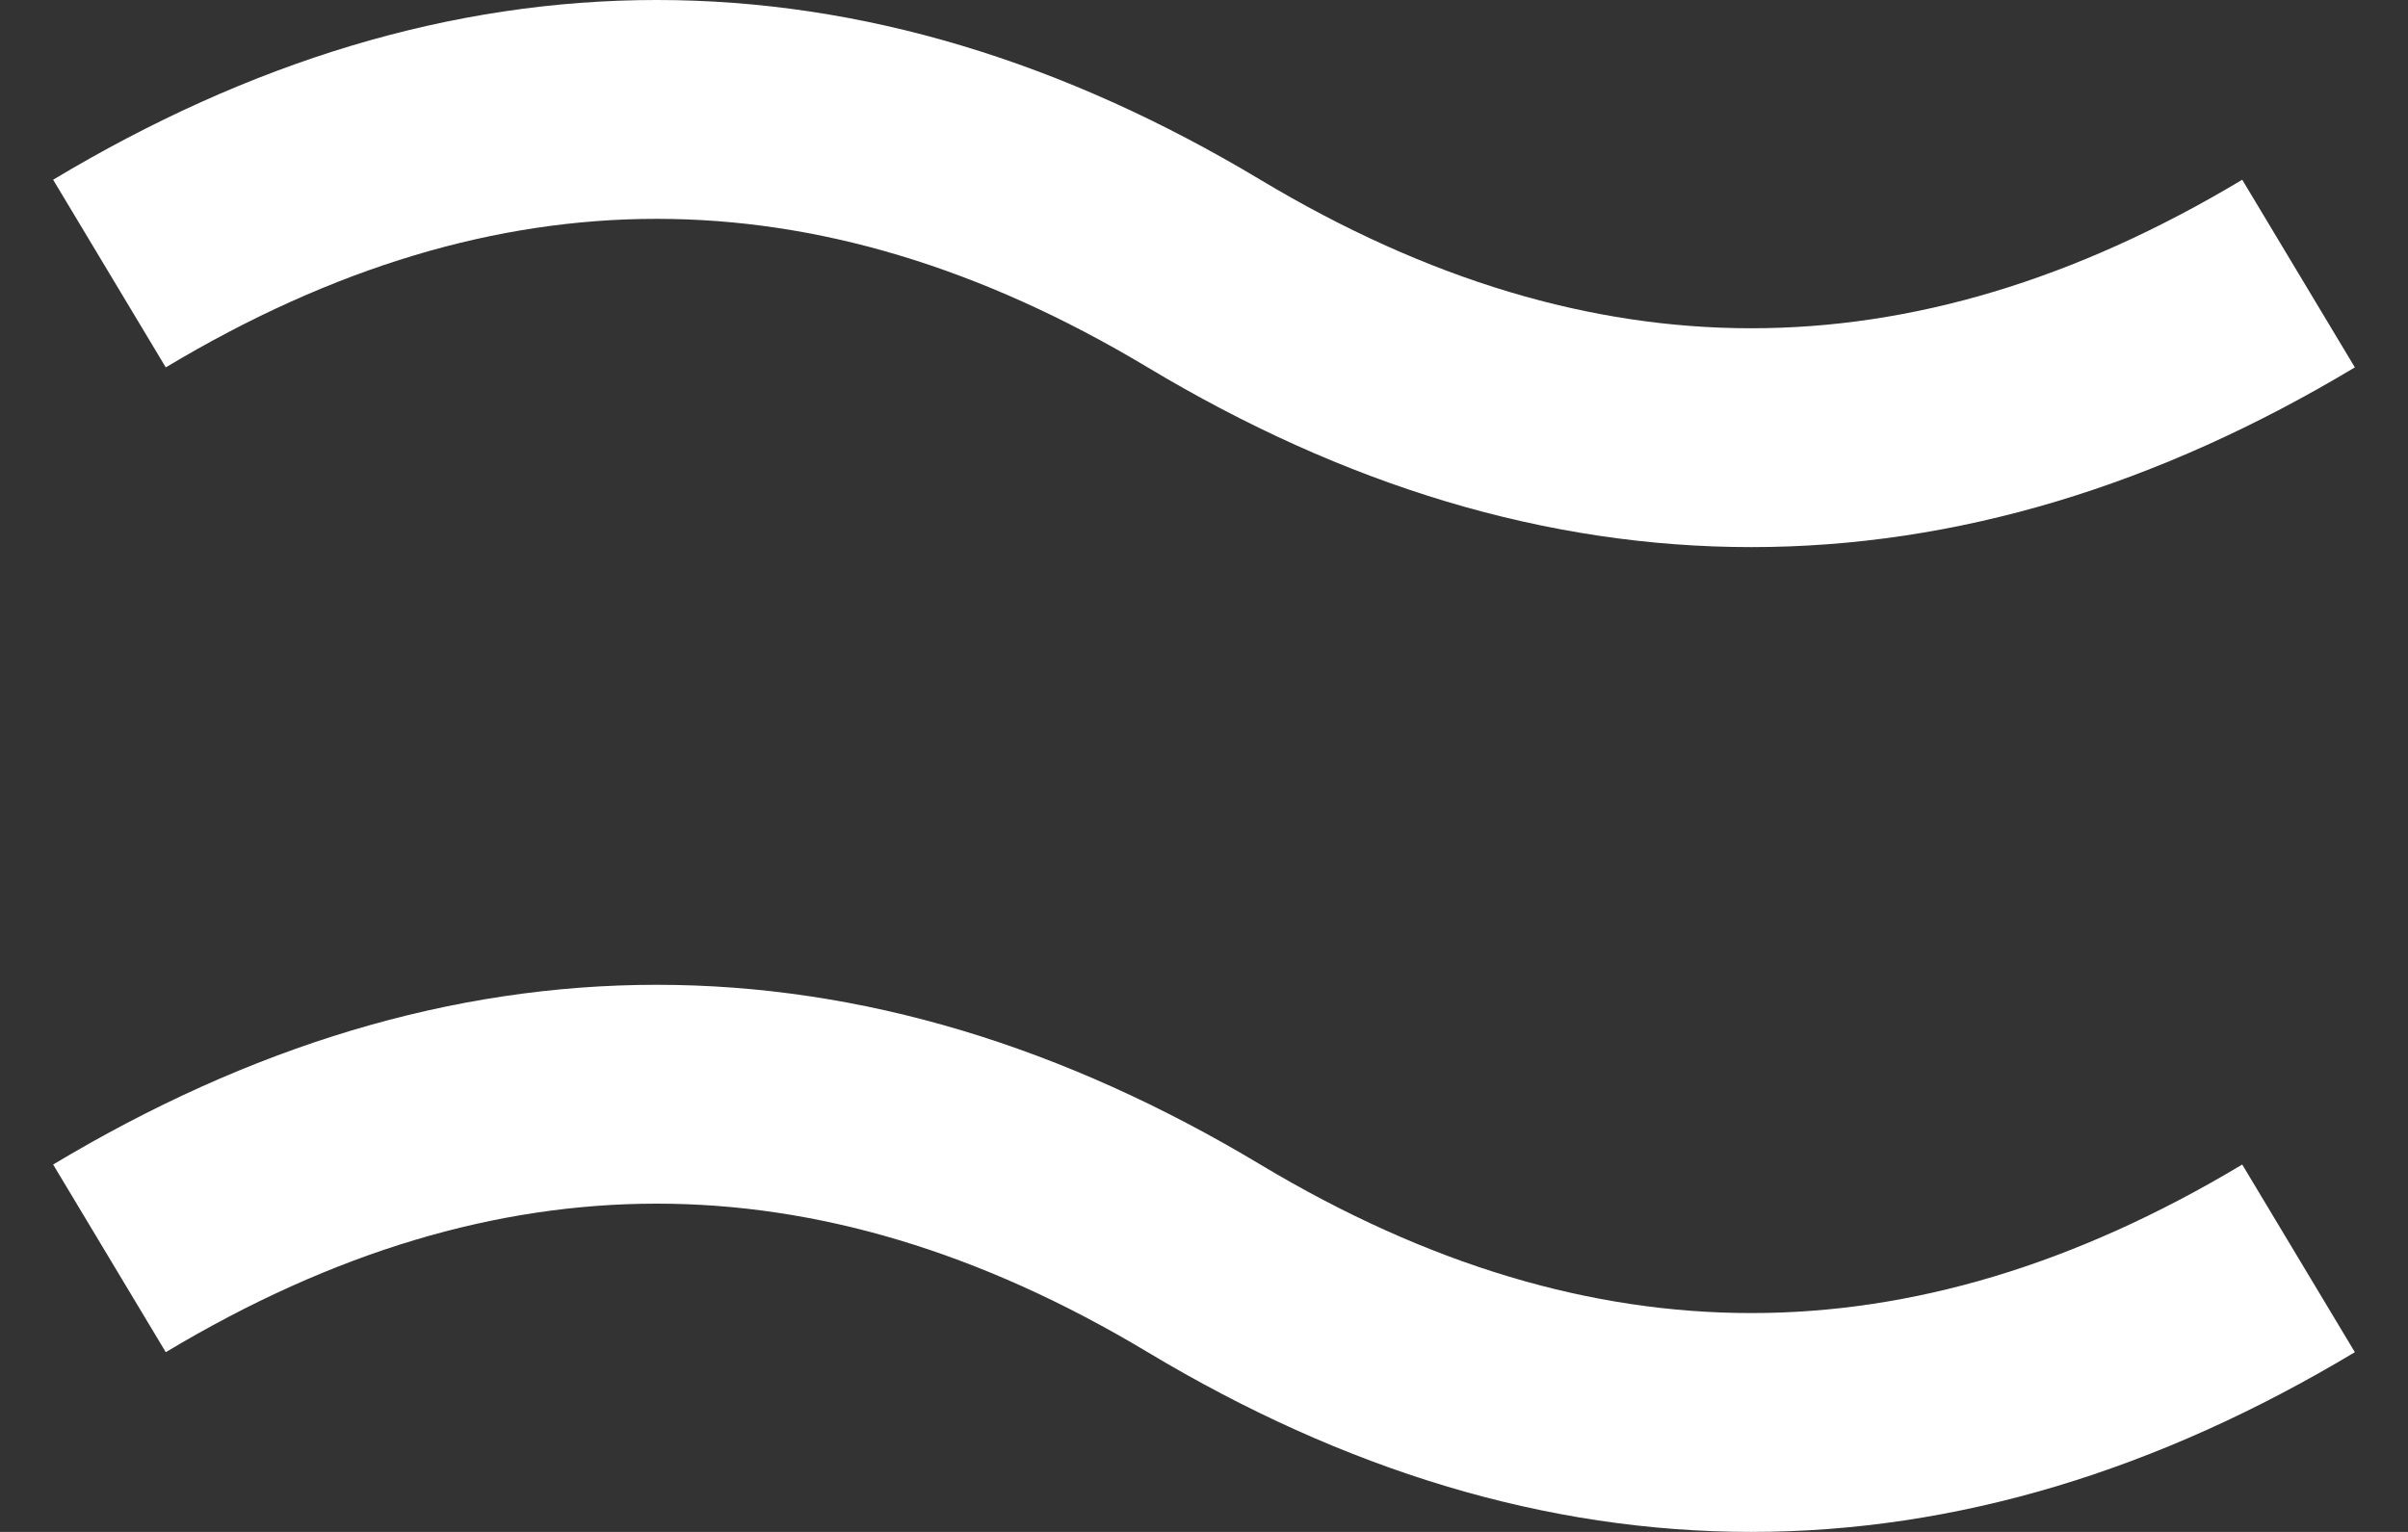
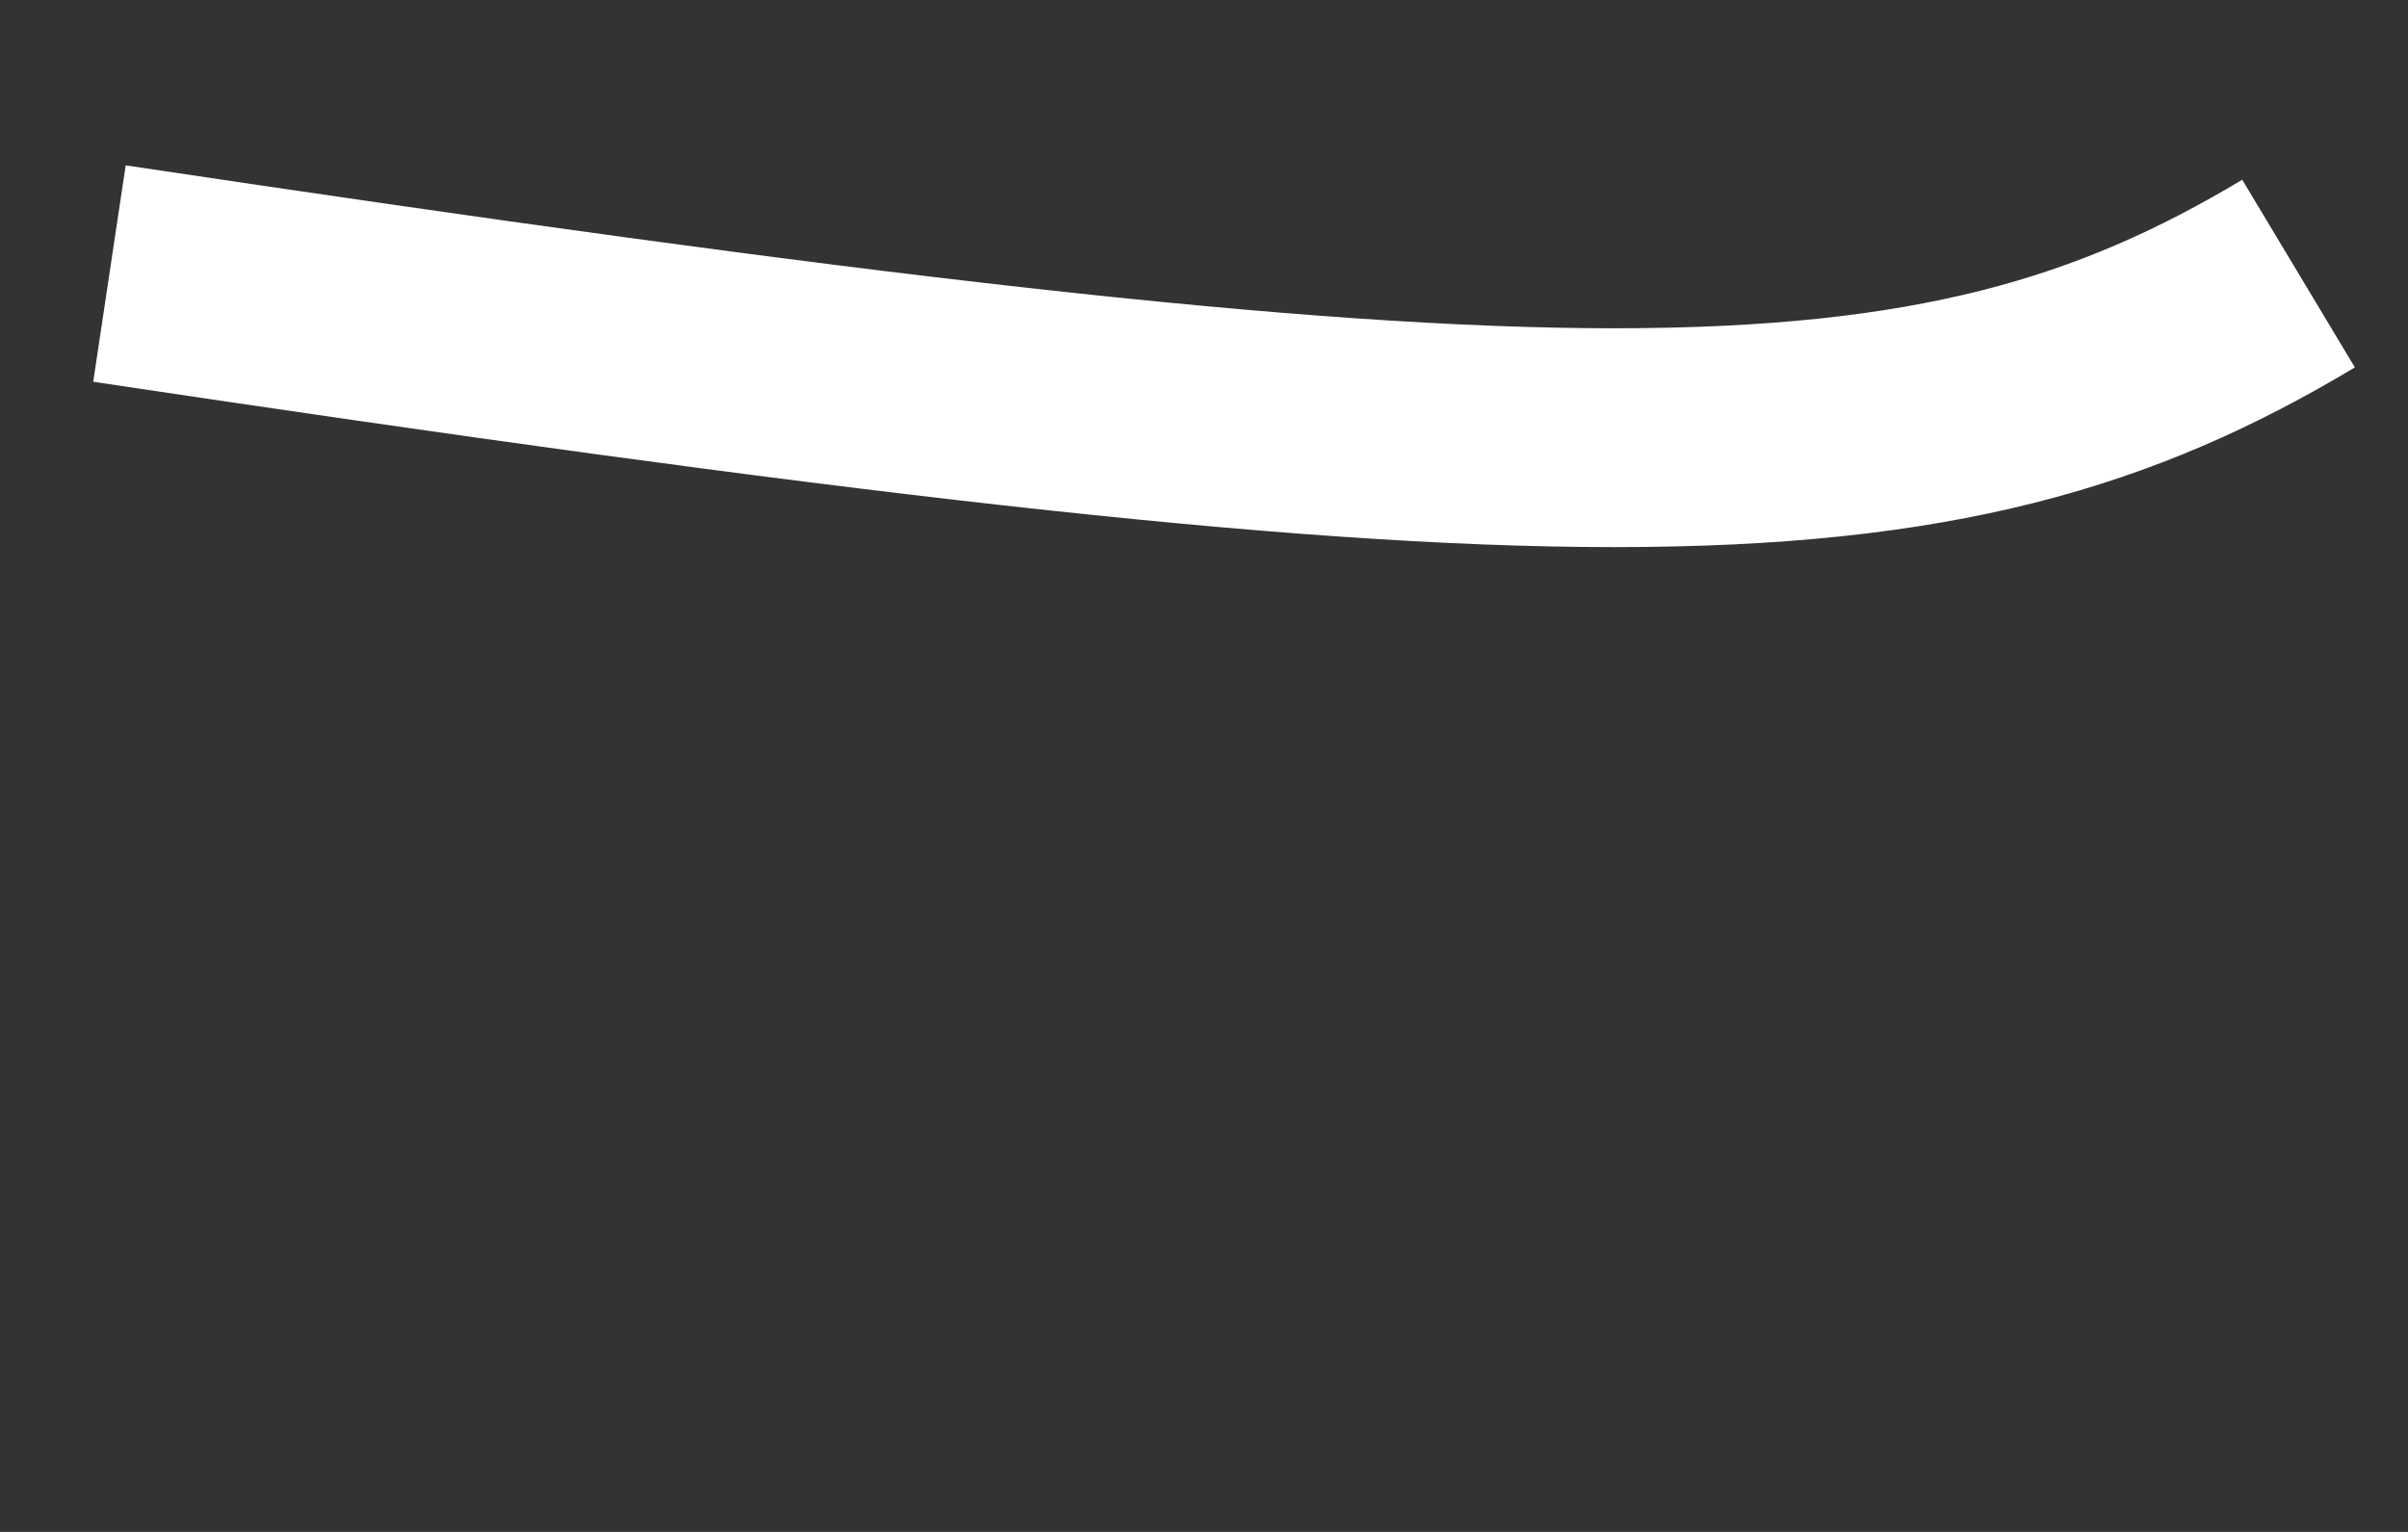
<svg xmlns="http://www.w3.org/2000/svg" width="22" height="14" viewBox="0 0 22 14" fill="none">
  <rect x="0" y="0" width="22" height="14" fill="#333333" stroke="none" />
-   <path d="M1 2.5C4.333 0.5 7.667 0.5 11 2.5C14.333 4.5 17.667 4.5 21 2.5" stroke="white" stroke-width="2" />
-   <path d="M1 11.5C4.333 9.5 7.667 9.5 11 11.5C14.333 13.5 17.667 13.5 21 11.5" stroke="white" stroke-width="2" />
+   <path d="M1 2.5C14.333 4.5 17.667 4.5 21 2.5" stroke="white" stroke-width="2" />
</svg>